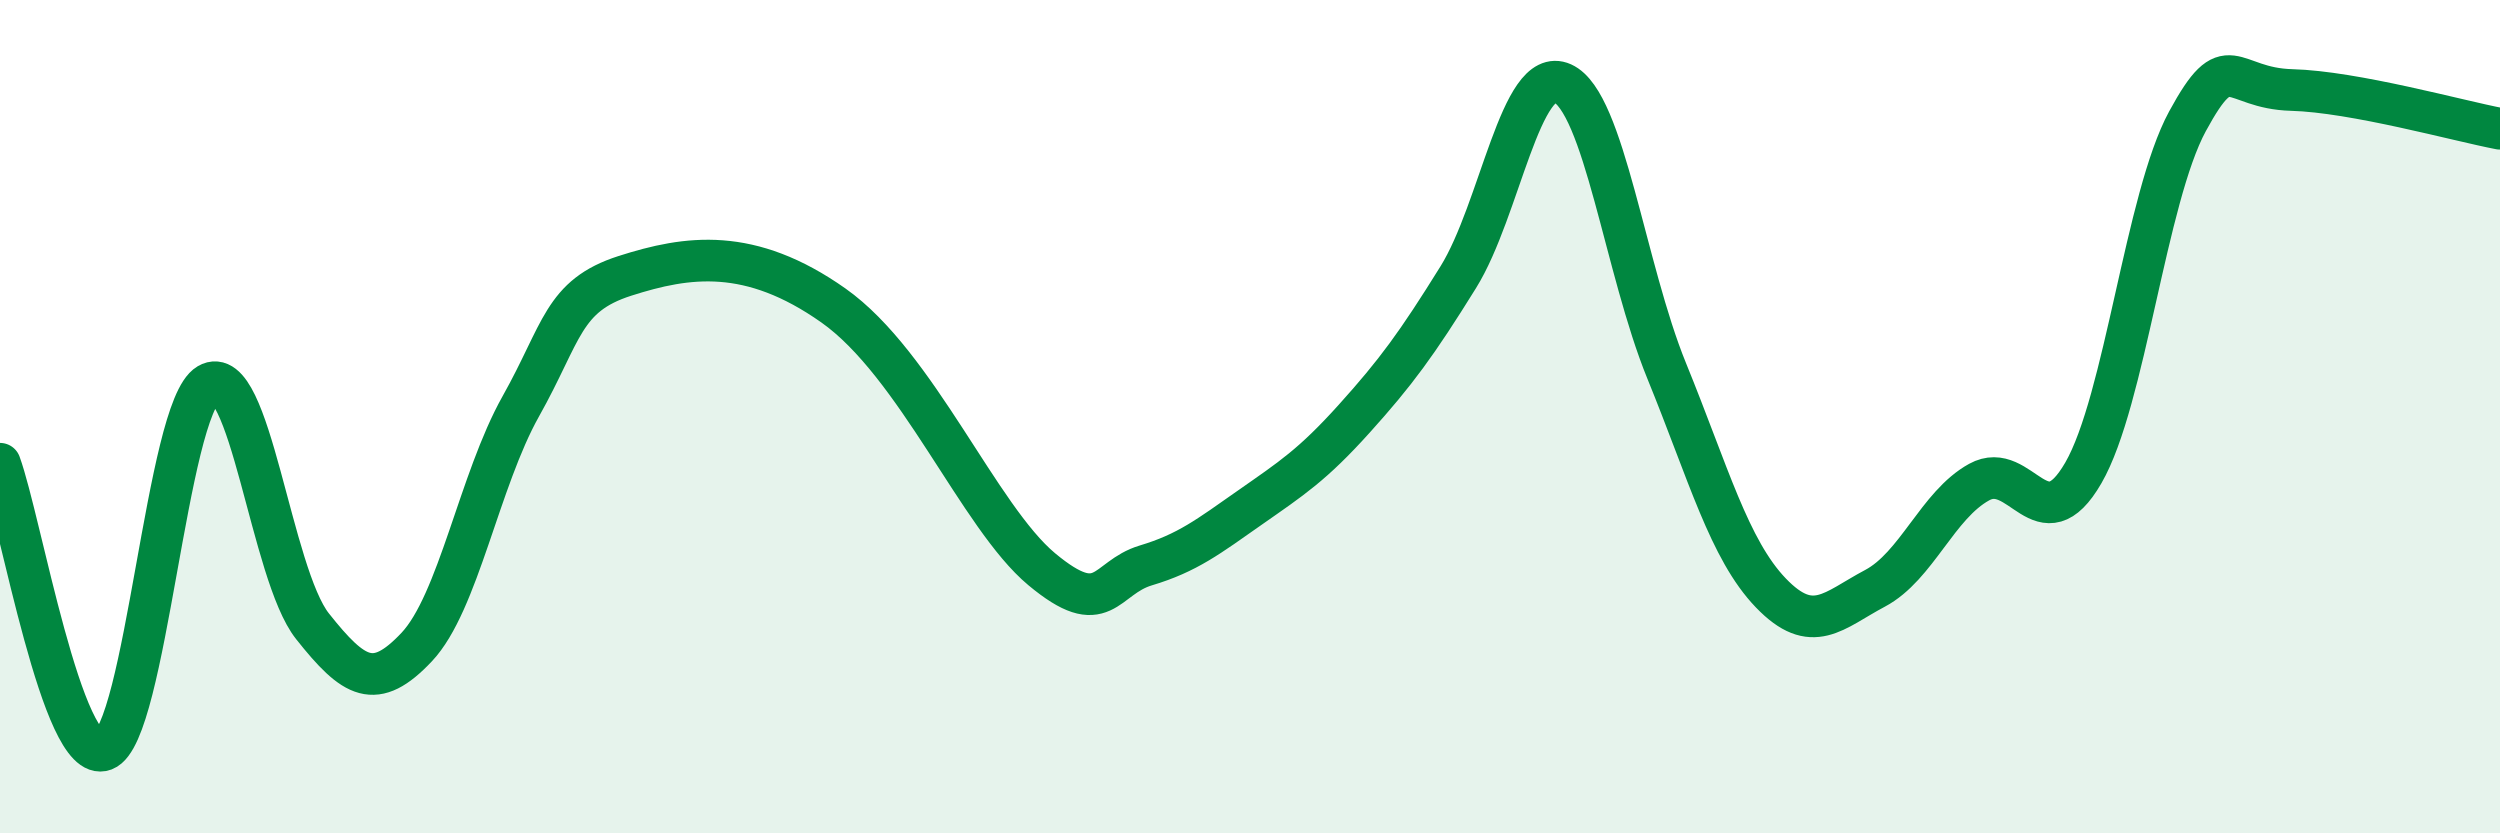
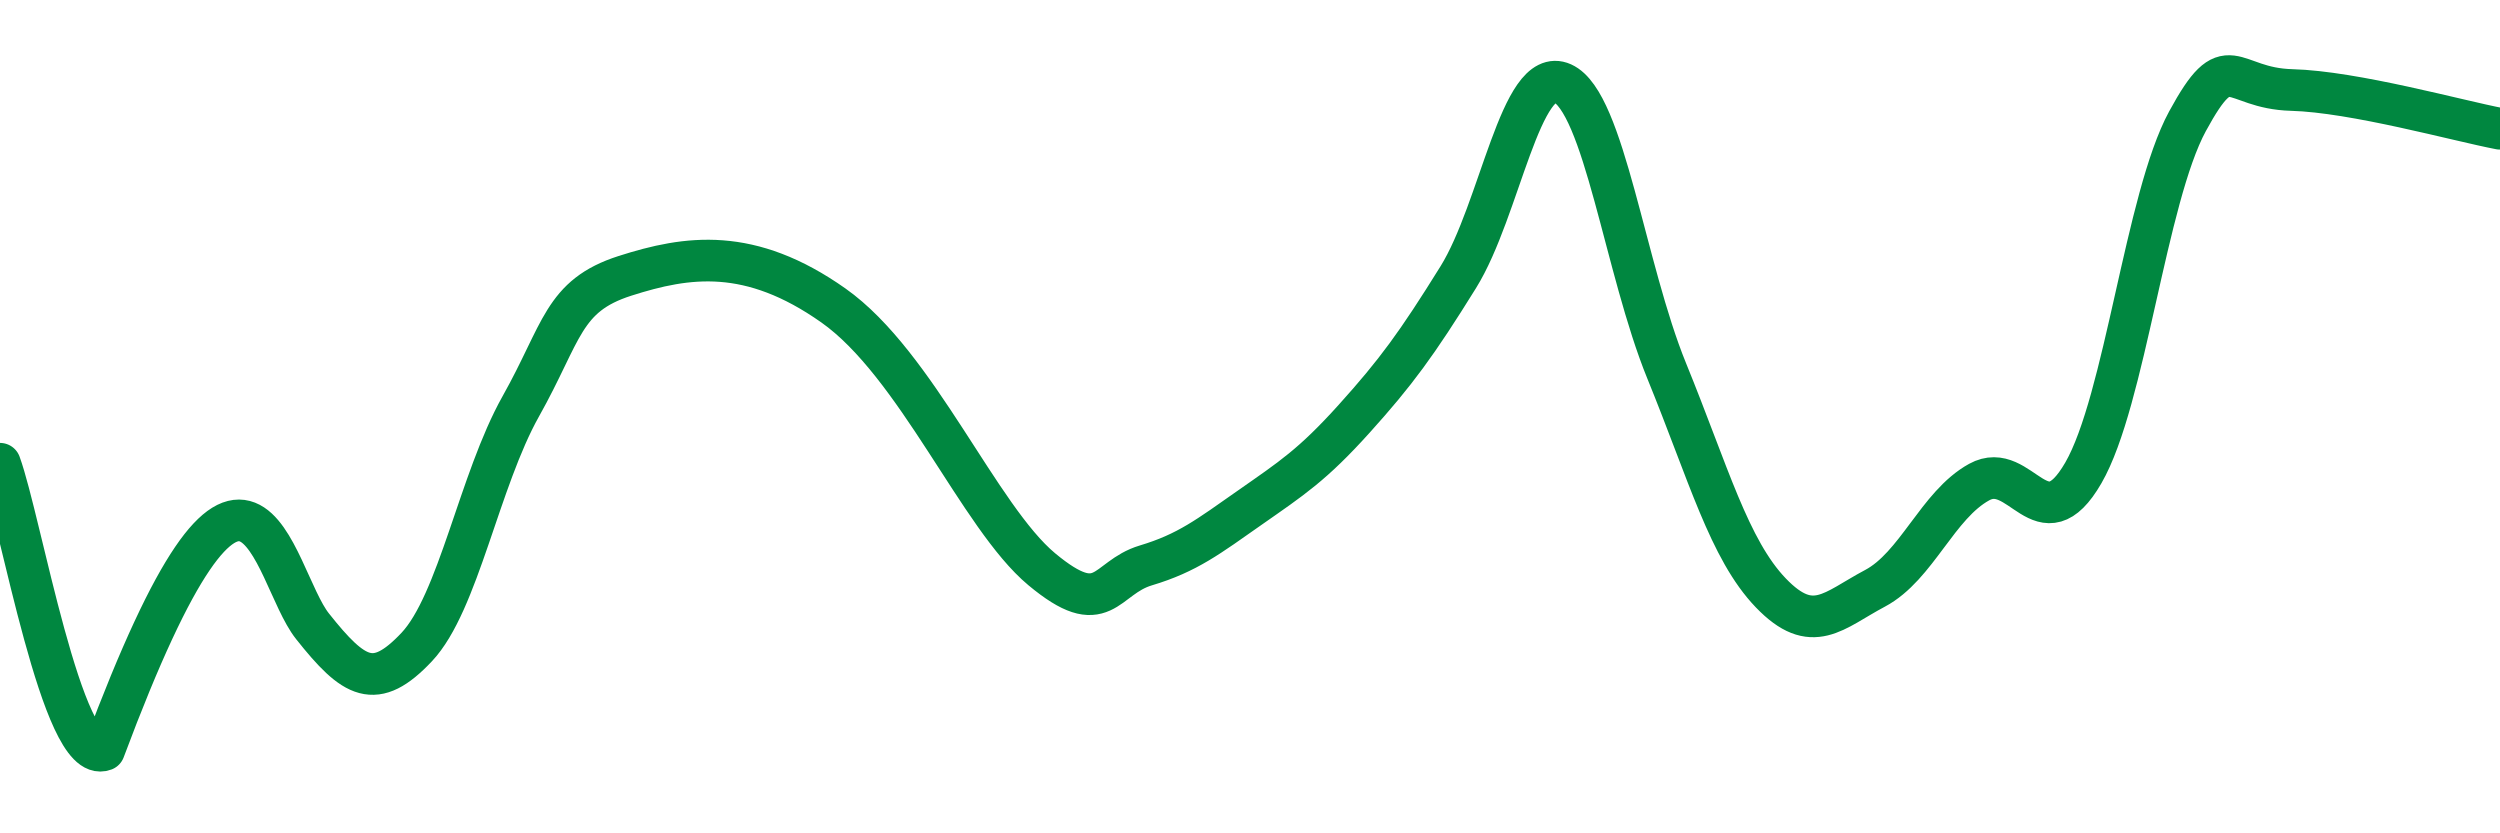
<svg xmlns="http://www.w3.org/2000/svg" width="60" height="20" viewBox="0 0 60 20">
-   <path d="M 0,11.13 C 0.5,12.5 1.5,18.38 2.5,18 C 3.5,17.62 4,9.81 5,9.22 C 6,8.63 6.5,13.77 7.5,15.03 C 8.5,16.29 9,16.59 10,15.53 C 11,14.47 11.5,11.53 12.5,9.75 C 13.5,7.97 13.5,7.1 15,6.62 C 16.5,6.14 18,5.92 20,7.33 C 22,8.74 23.5,12.41 25,13.66 C 26.5,14.91 26.5,13.87 27.5,13.57 C 28.5,13.27 29,12.88 30,12.18 C 31,11.48 31.5,11.16 32.5,10.05 C 33.5,8.94 34,8.26 35,6.65 C 36,5.04 36.5,1.55 37.5,2 C 38.5,2.45 39,6.45 40,8.9 C 41,11.35 41.5,13.19 42.5,14.23 C 43.5,15.27 44,14.65 45,14.12 C 46,13.59 46.5,12.12 47.5,11.57 C 48.5,11.02 49,13.08 50,11.35 C 51,9.62 51.5,4.75 52.5,2.91 C 53.5,1.07 53.5,2.12 55,2.16 C 56.5,2.2 59,2.9 60,3.09L60 20L0 20Z" fill="#008740" opacity="0.1" stroke-linecap="round" stroke-linejoin="round" />
-   <path d="M 0,11.13 C 0.5,12.5 1.5,18.38 2.5,18 C 3.5,17.62 4,9.81 5,9.22 C 6,8.63 6.5,13.77 7.5,15.03 C 8.5,16.29 9,16.59 10,15.53 C 11,14.47 11.5,11.53 12.5,9.75 C 13.5,7.97 13.5,7.1 15,6.62 C 16.5,6.14 18,5.92 20,7.33 C 22,8.74 23.5,12.41 25,13.66 C 26.5,14.91 26.5,13.87 27.5,13.57 C 28.5,13.27 29,12.88 30,12.18 C 31,11.48 31.5,11.16 32.5,10.05 C 33.5,8.94 34,8.26 35,6.65 C 36,5.04 36.5,1.55 37.5,2 C 38.5,2.45 39,6.45 40,8.9 C 41,11.35 41.5,13.19 42.5,14.23 C 43.5,15.27 44,14.65 45,14.12 C 46,13.59 46.5,12.12 47.5,11.57 C 48.5,11.02 49,13.08 50,11.35 C 51,9.62 51.5,4.75 52.5,2.91 C 53.5,1.07 53.5,2.12 55,2.16 C 56.5,2.2 59,2.9 60,3.09" stroke="#008740" stroke-width="1" fill="none" stroke-linecap="round" stroke-linejoin="round" />
+   <path d="M 0,11.13 C 0.5,12.5 1.5,18.38 2.5,18 C 6,8.63 6.5,13.77 7.5,15.03 C 8.5,16.29 9,16.59 10,15.53 C 11,14.47 11.5,11.53 12.5,9.75 C 13.5,7.97 13.5,7.1 15,6.62 C 16.5,6.14 18,5.92 20,7.33 C 22,8.74 23.5,12.41 25,13.66 C 26.5,14.91 26.5,13.87 27.5,13.57 C 28.5,13.27 29,12.88 30,12.18 C 31,11.48 31.5,11.16 32.5,10.05 C 33.5,8.94 34,8.26 35,6.65 C 36,5.04 36.5,1.55 37.5,2 C 38.5,2.45 39,6.45 40,8.9 C 41,11.35 41.5,13.19 42.5,14.23 C 43.5,15.27 44,14.65 45,14.12 C 46,13.59 46.5,12.12 47.5,11.57 C 48.5,11.02 49,13.08 50,11.35 C 51,9.62 51.5,4.75 52.5,2.91 C 53.5,1.07 53.5,2.12 55,2.16 C 56.5,2.2 59,2.9 60,3.09" stroke="#008740" stroke-width="1" fill="none" stroke-linecap="round" stroke-linejoin="round" />
</svg>